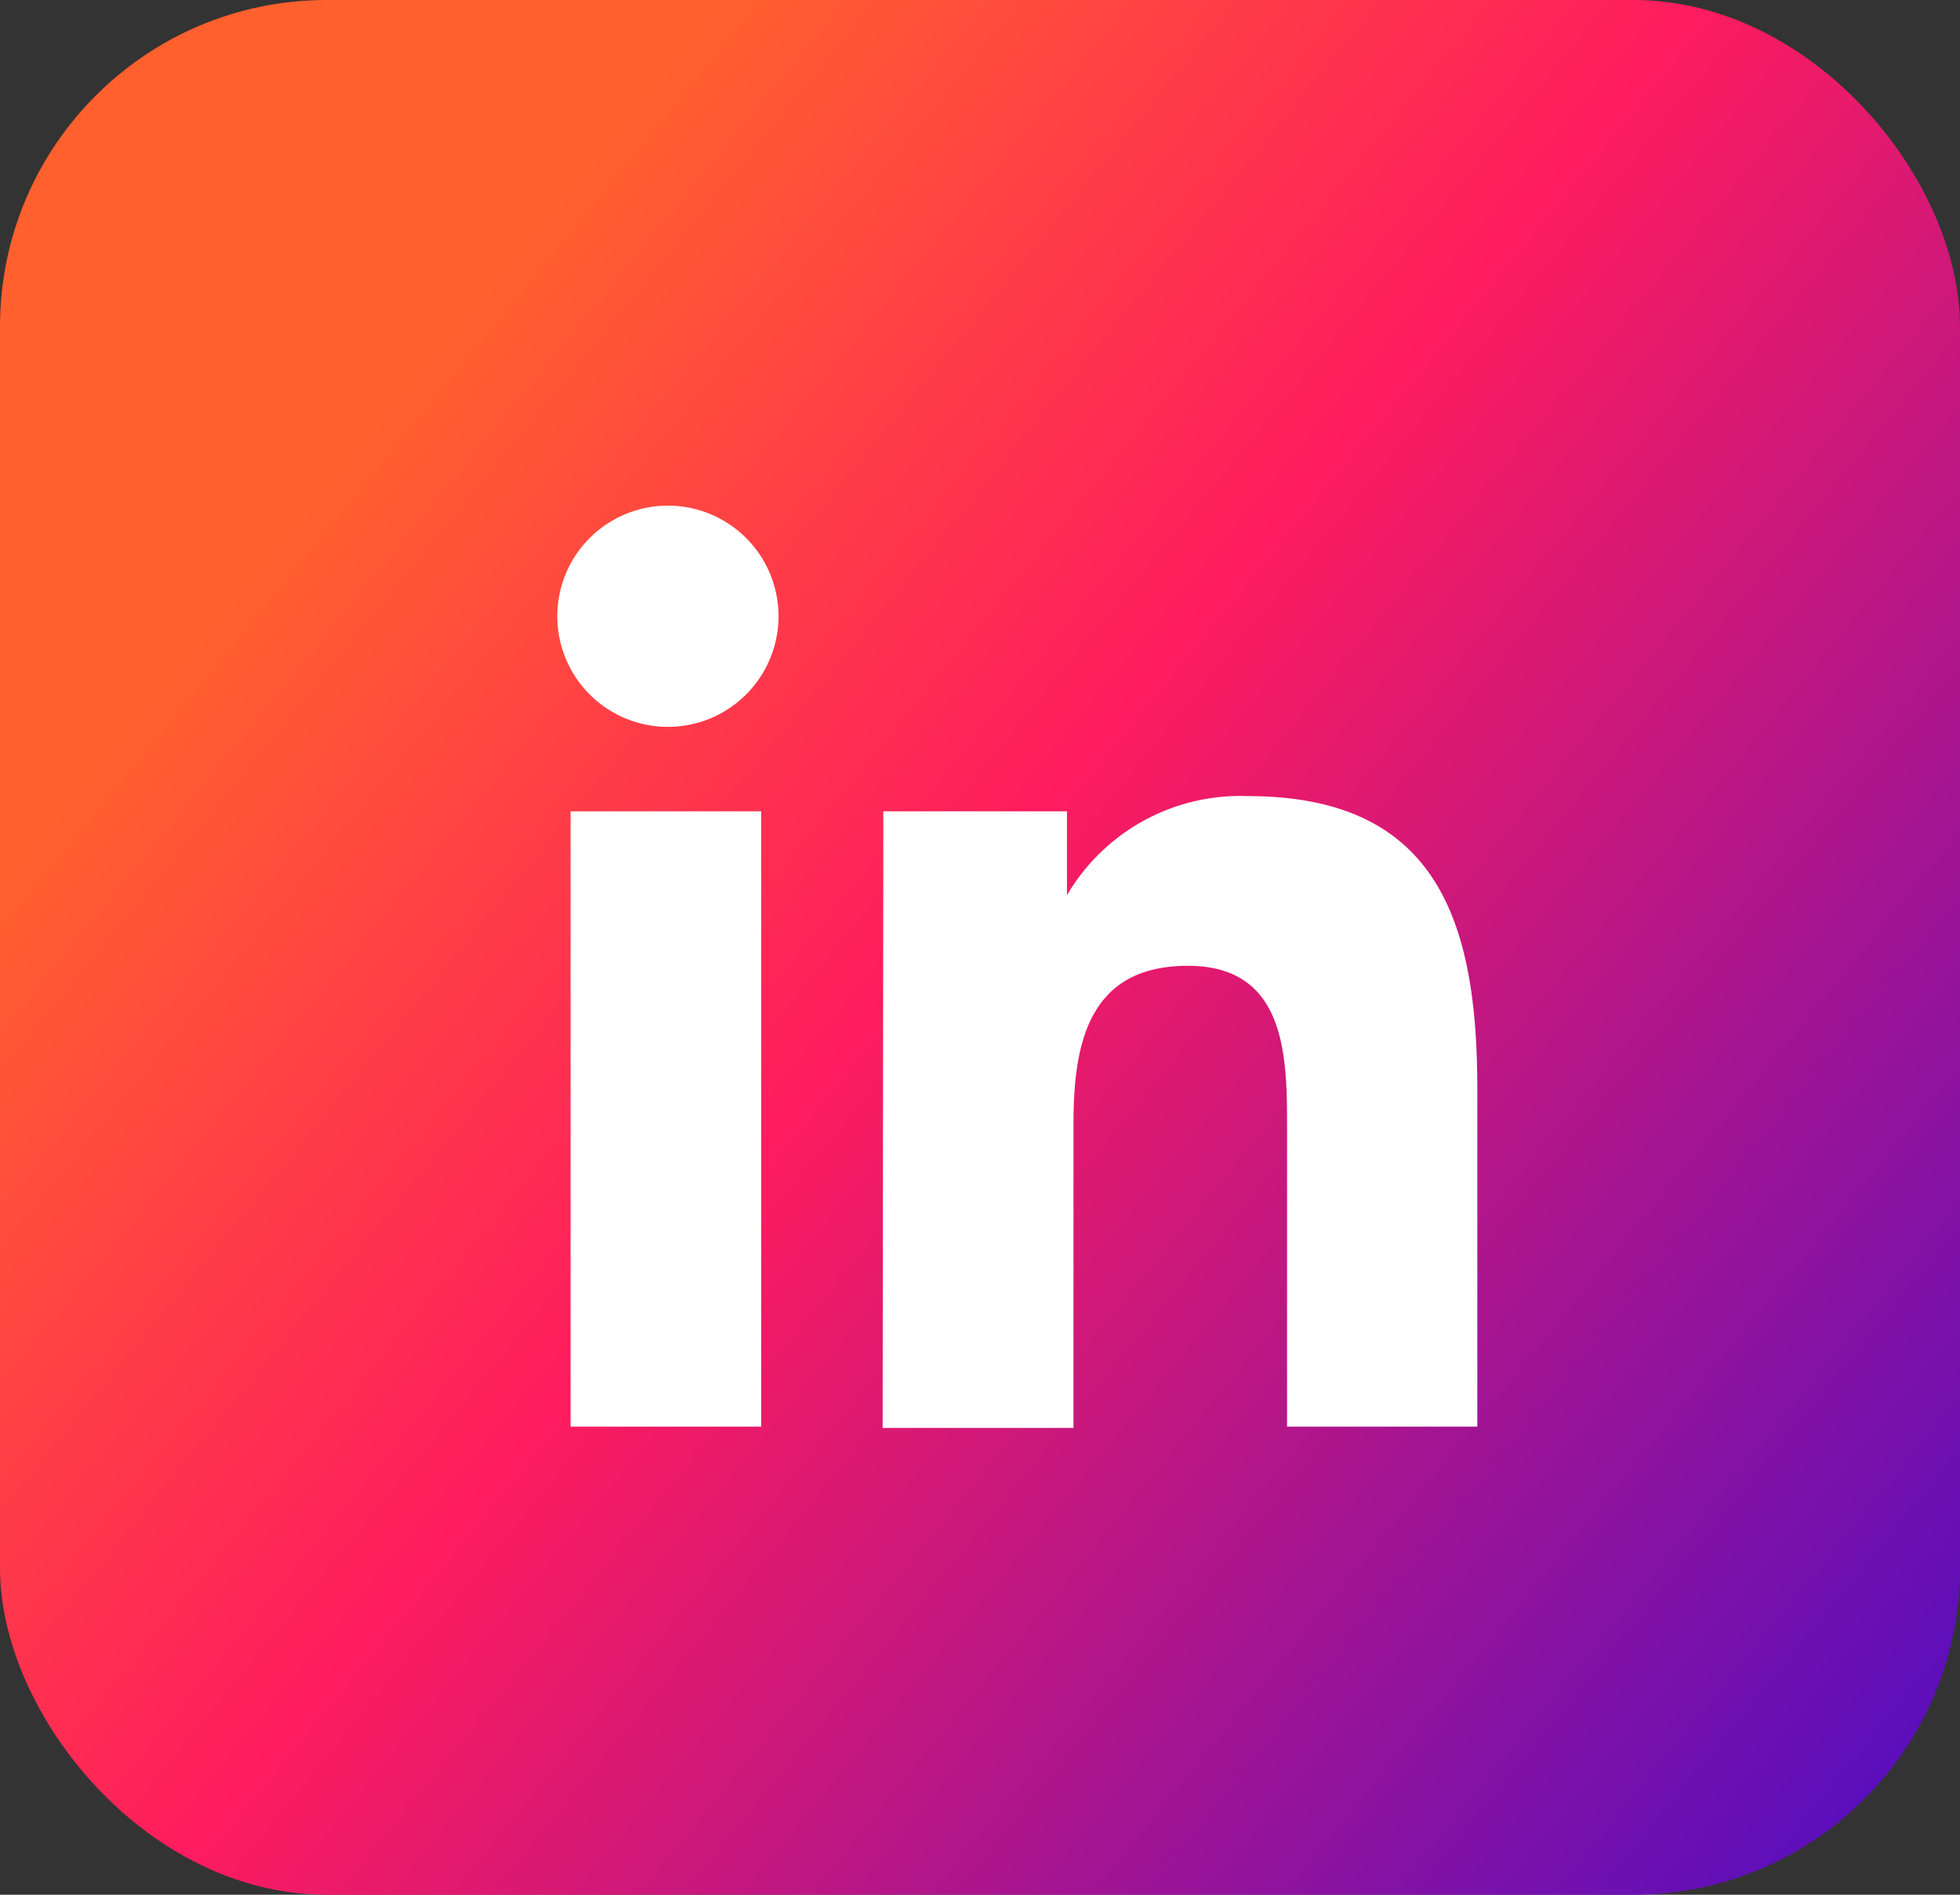
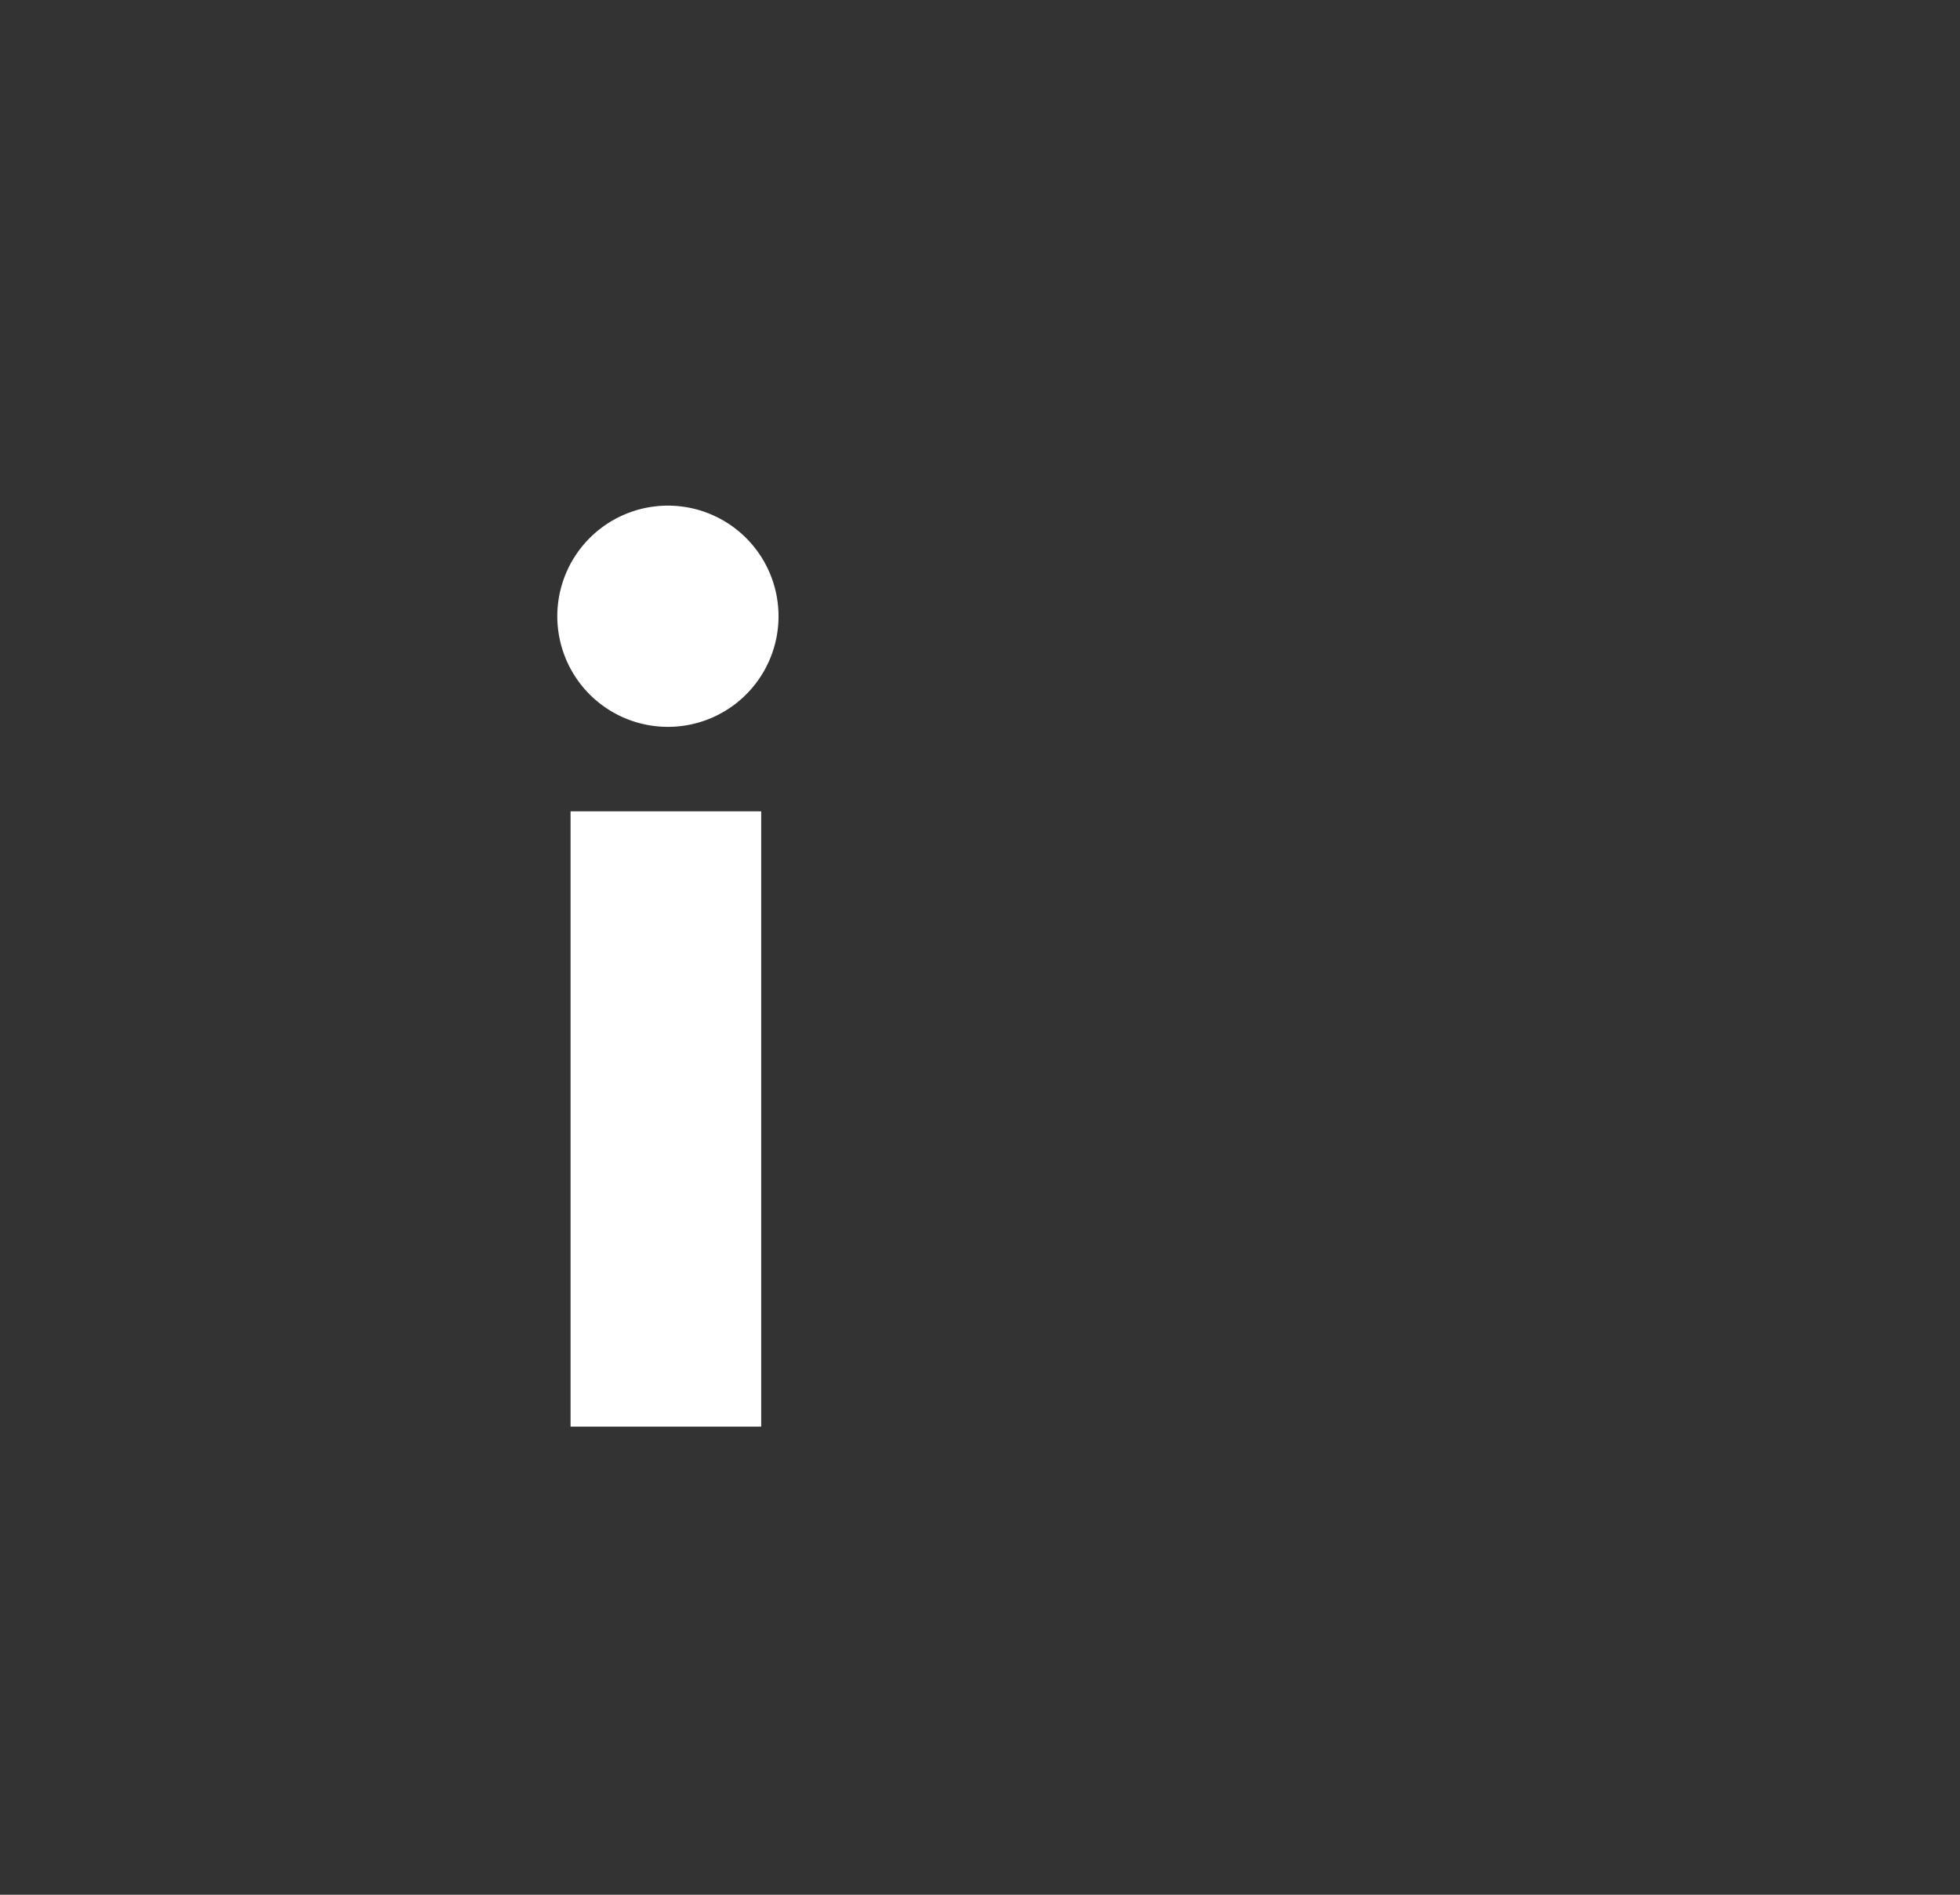
<svg xmlns="http://www.w3.org/2000/svg" width="30" height="29" viewBox="0 0 30 29">
  <rect x="0" y="0" width="30" height="29" fill="#333333" stroke="none" />
  <defs>
    <linearGradient id="linear-gradient" x1="0.164" y1="0.265" x2="0.993" y2="0.918" gradientUnits="objectBoundingBox">
      <stop offset="0" stop-color="#ff602e" />
      <stop offset="0.368" stop-color="#fe1c5e" />
      <stop offset="1" stop-color="#570ebe" />
    </linearGradient>
  </defs>
  <g id="Group_206" data-name="Group 206" transform="translate(0 0)">
    <g id="Layer_2" data-name="Layer 2" transform="translate(0 0)">
      <g id="Layer_1" data-name="Layer 1" transform="translate(0 0)">
-         <rect id="Rectangle_143" data-name="Rectangle 143" width="30" height="29" rx="5" fill="url(#linear-gradient)" />
        <path id="Path_45" data-name="Path 45" d="M7.994,11.869h2.918v9.417H7.994ZM9.483,7.19a1.693,1.693,0,1,1-1.2.5,1.693,1.693,0,0,1,1.2-.5" transform="translate(0.739 0.549)" fill="#fff" />
-         <path id="Path_46" data-name="Path 46" d="M12.92,11.993h2.811v1.284A3.074,3.074,0,0,1,18.5,11.76c2.918,0,3.512,1.946,3.512,4.485V21.41H19.1V16.857c0-1.09,0-2.5-1.518-2.5s-1.751,1.187-1.751,2.413v4.66H12.91Z" transform="translate(0.6 0.425)" fill="#fff" />
      </g>
    </g>
    <rect id="Rectangle_144" data-name="Rectangle 144" width="30" height="29" transform="translate(0 0)" fill="none" />
  </g>
</svg>